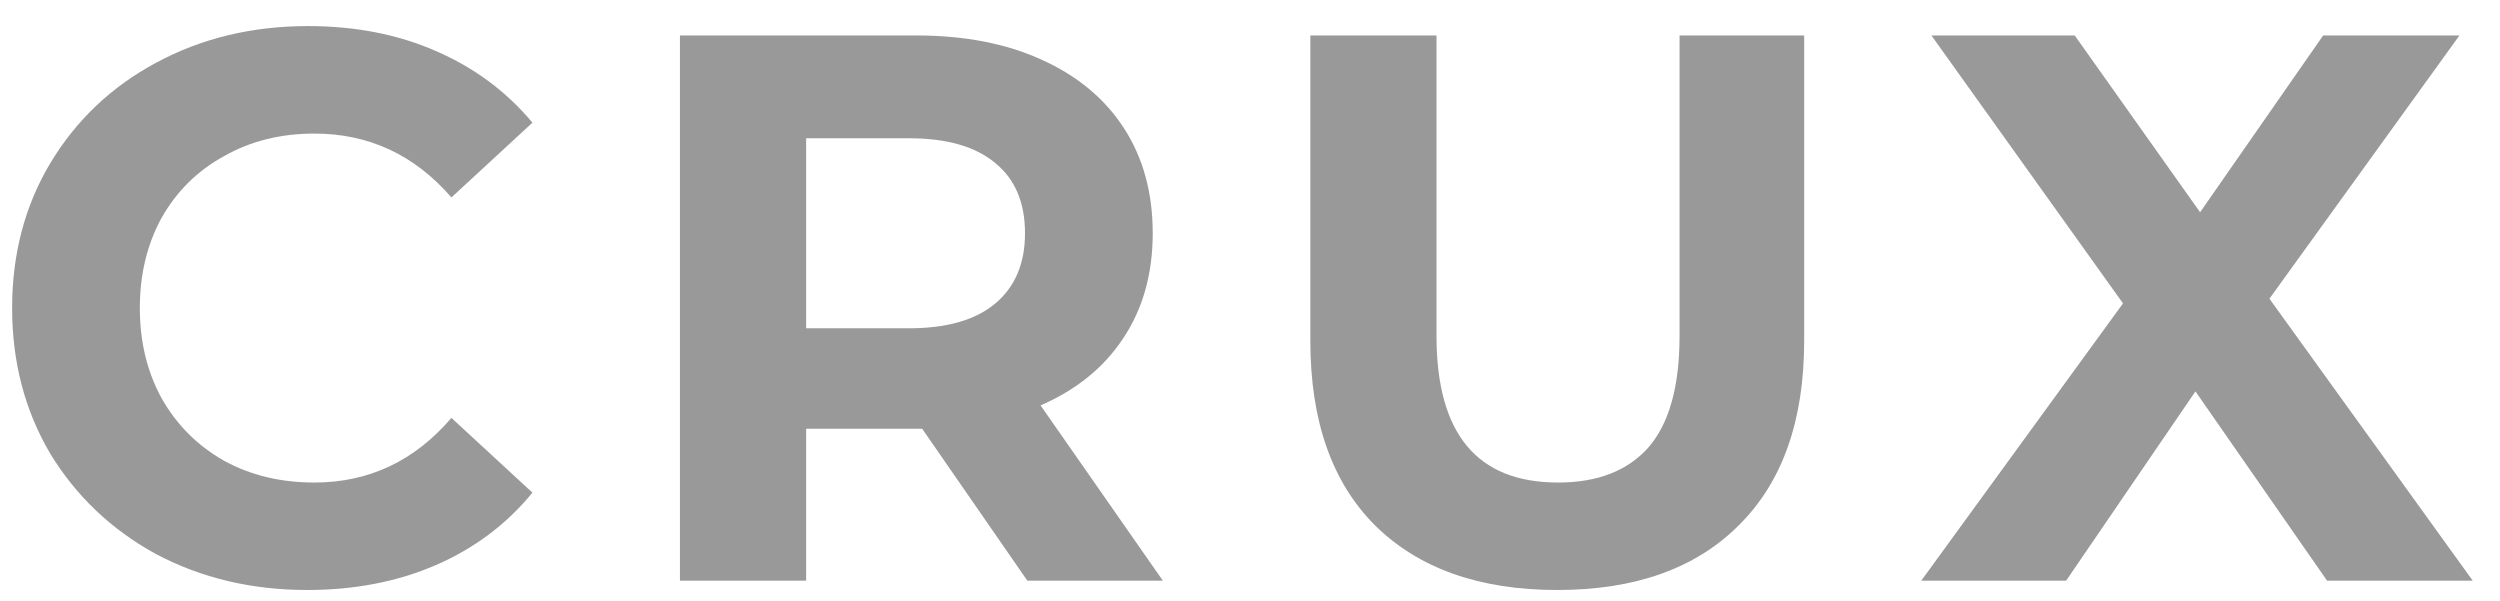
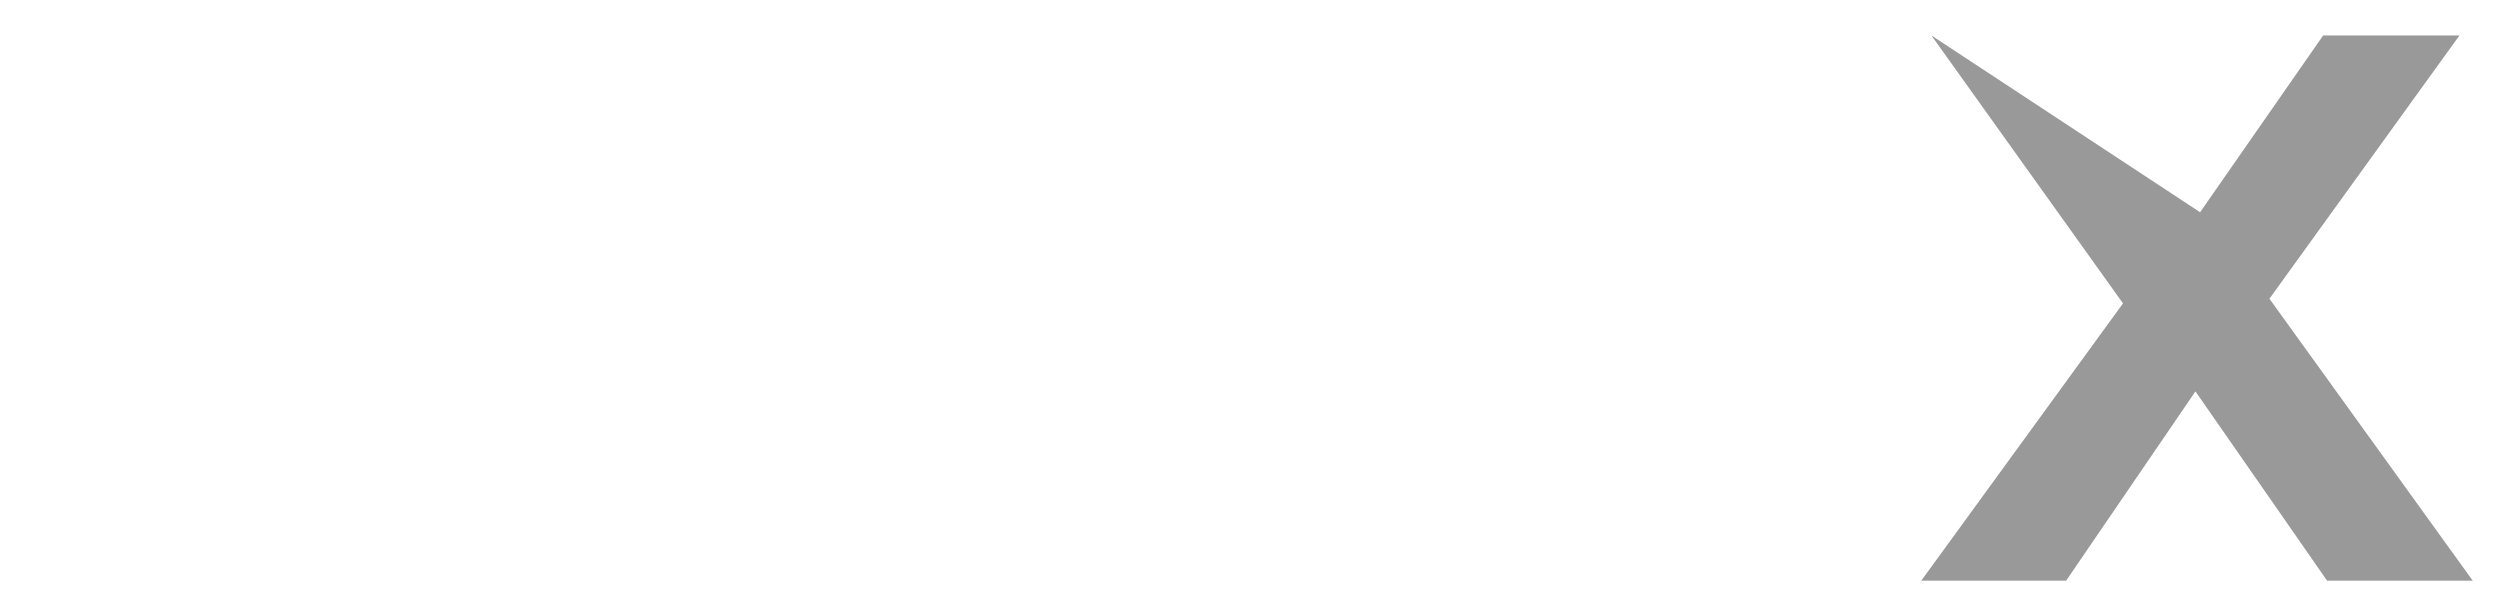
<svg xmlns="http://www.w3.org/2000/svg" width="79" height="19" viewBox="0 0 79 19" fill="none">
-   <path d="M9.711 18.644C7.955 18.644 6.364 18.267 4.936 17.512C3.525 16.741 2.409 15.682 1.589 14.337C0.785 12.975 0.383 11.441 0.383 9.734C0.383 8.028 0.785 6.502 1.589 5.156C2.409 3.794 3.525 2.736 4.936 1.981C6.364 1.21 7.964 0.824 9.736 0.824C11.229 0.824 12.575 1.087 13.772 1.612C14.987 2.137 16.004 2.892 16.825 3.876L14.265 6.239C13.1 4.894 11.656 4.221 9.933 4.221C8.866 4.221 7.914 4.459 7.078 4.935C6.241 5.394 5.584 6.042 5.109 6.879C4.649 7.716 4.419 8.668 4.419 9.734C4.419 10.801 4.649 11.752 5.109 12.589C5.584 13.426 6.241 14.083 7.078 14.558C7.914 15.018 8.866 15.248 9.933 15.248C11.656 15.248 13.1 14.567 14.265 13.205L16.825 15.568C16.004 16.569 14.987 17.331 13.772 17.857C12.558 18.382 11.204 18.644 9.711 18.644Z" fill="#999999" />
-   <path d="M32.464 18.349L29.141 13.549H25.474V18.349H21.486V1.12H28.944C30.47 1.12 31.791 1.374 32.907 1.883C34.039 2.391 34.909 3.113 35.516 4.049C36.123 4.984 36.426 6.091 36.426 7.371C36.426 8.651 36.115 9.759 35.491 10.694C34.884 11.613 34.014 12.319 32.882 12.811L36.746 18.349H32.464ZM32.39 7.371C32.39 6.403 32.078 5.665 31.455 5.156C30.831 4.631 29.92 4.369 28.723 4.369H25.474V10.374H28.723C29.92 10.374 30.831 10.112 31.455 9.587C32.078 9.061 32.39 8.323 32.39 7.371Z" fill="#999999" />
-   <path d="M49.209 18.644C46.748 18.644 44.828 17.963 43.45 16.601C42.088 15.239 41.407 13.295 41.407 10.768V1.12H45.394V10.62C45.394 13.705 46.674 15.248 49.234 15.248C50.481 15.248 51.433 14.878 52.089 14.14C52.745 13.385 53.074 12.212 53.074 10.62V1.12H57.012V10.768C57.012 13.295 56.323 15.239 54.944 16.601C53.582 17.963 51.671 18.644 49.209 18.644Z" fill="#999999" />
-   <path d="M73.535 18.349L69.376 12.368L65.29 18.349H60.712L67.087 9.587L61.032 1.12H65.561L69.523 6.707L73.412 1.12H77.719L71.714 9.439L78.138 18.349H73.535Z" fill="#999999" />
+   <path d="M73.535 18.349L69.376 12.368L65.29 18.349H60.712L67.087 9.587L61.032 1.12L69.523 6.707L73.412 1.12H77.719L71.714 9.439L78.138 18.349H73.535Z" fill="#999999" />
</svg>